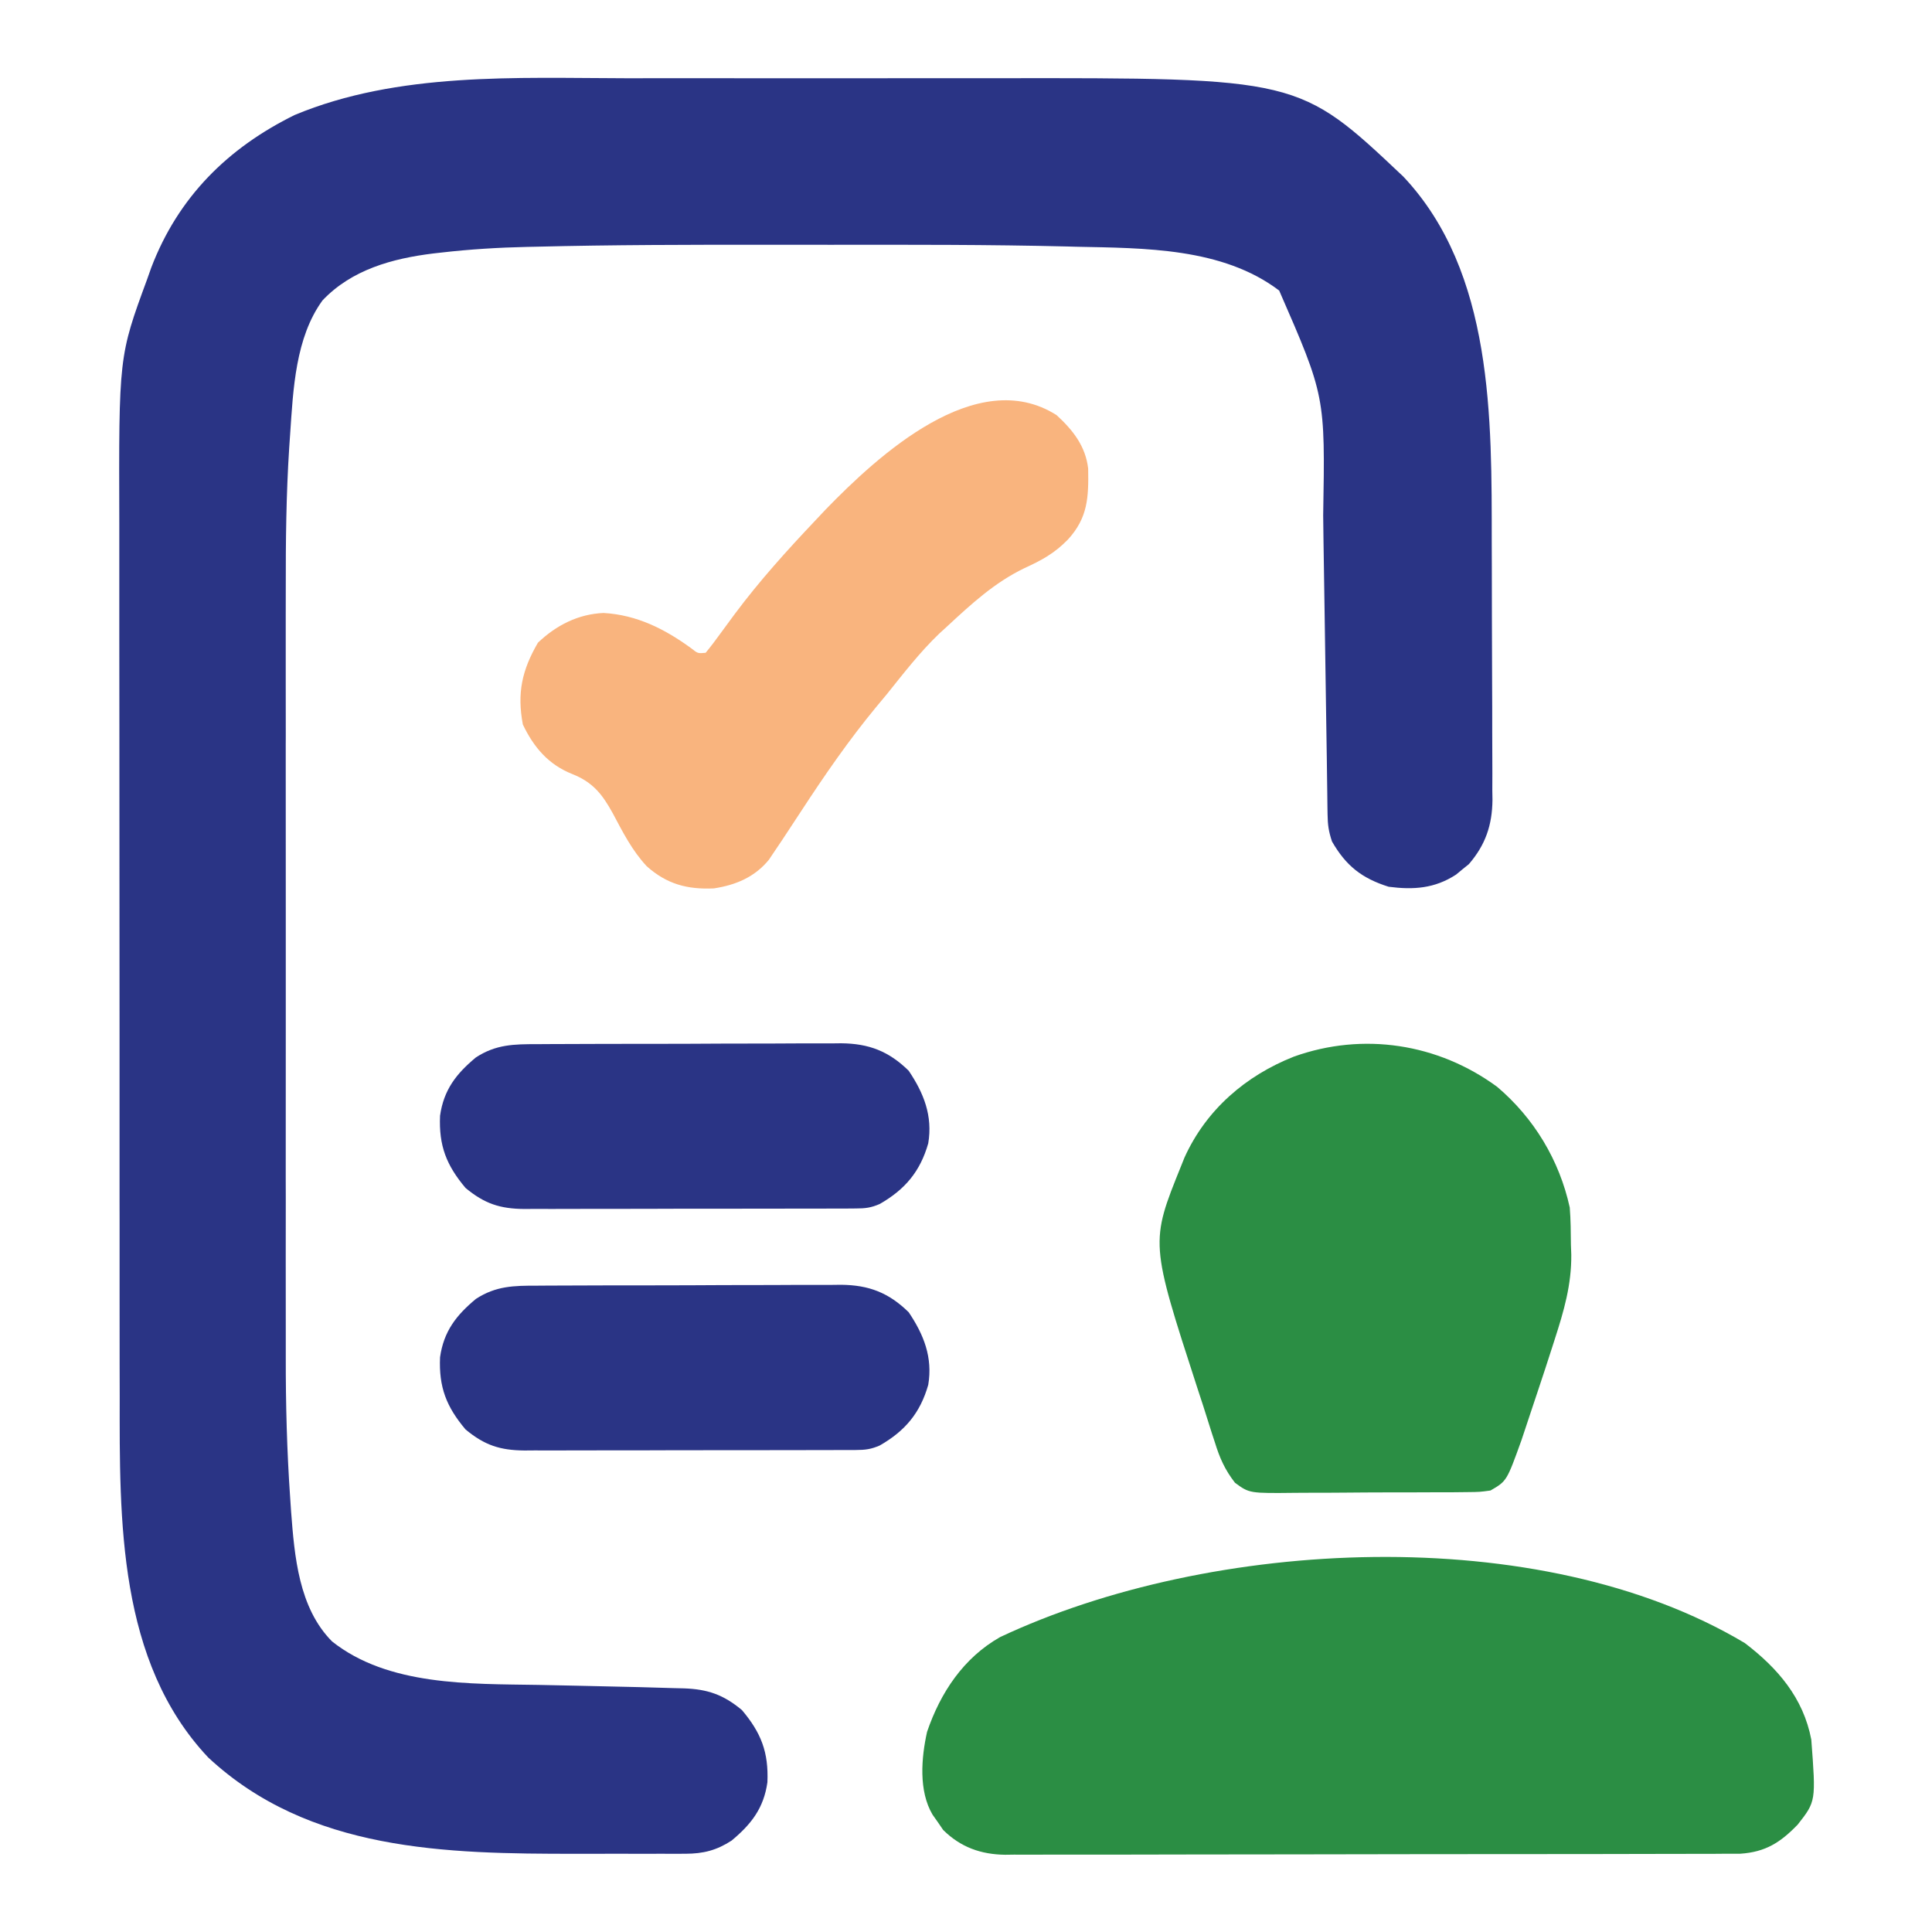
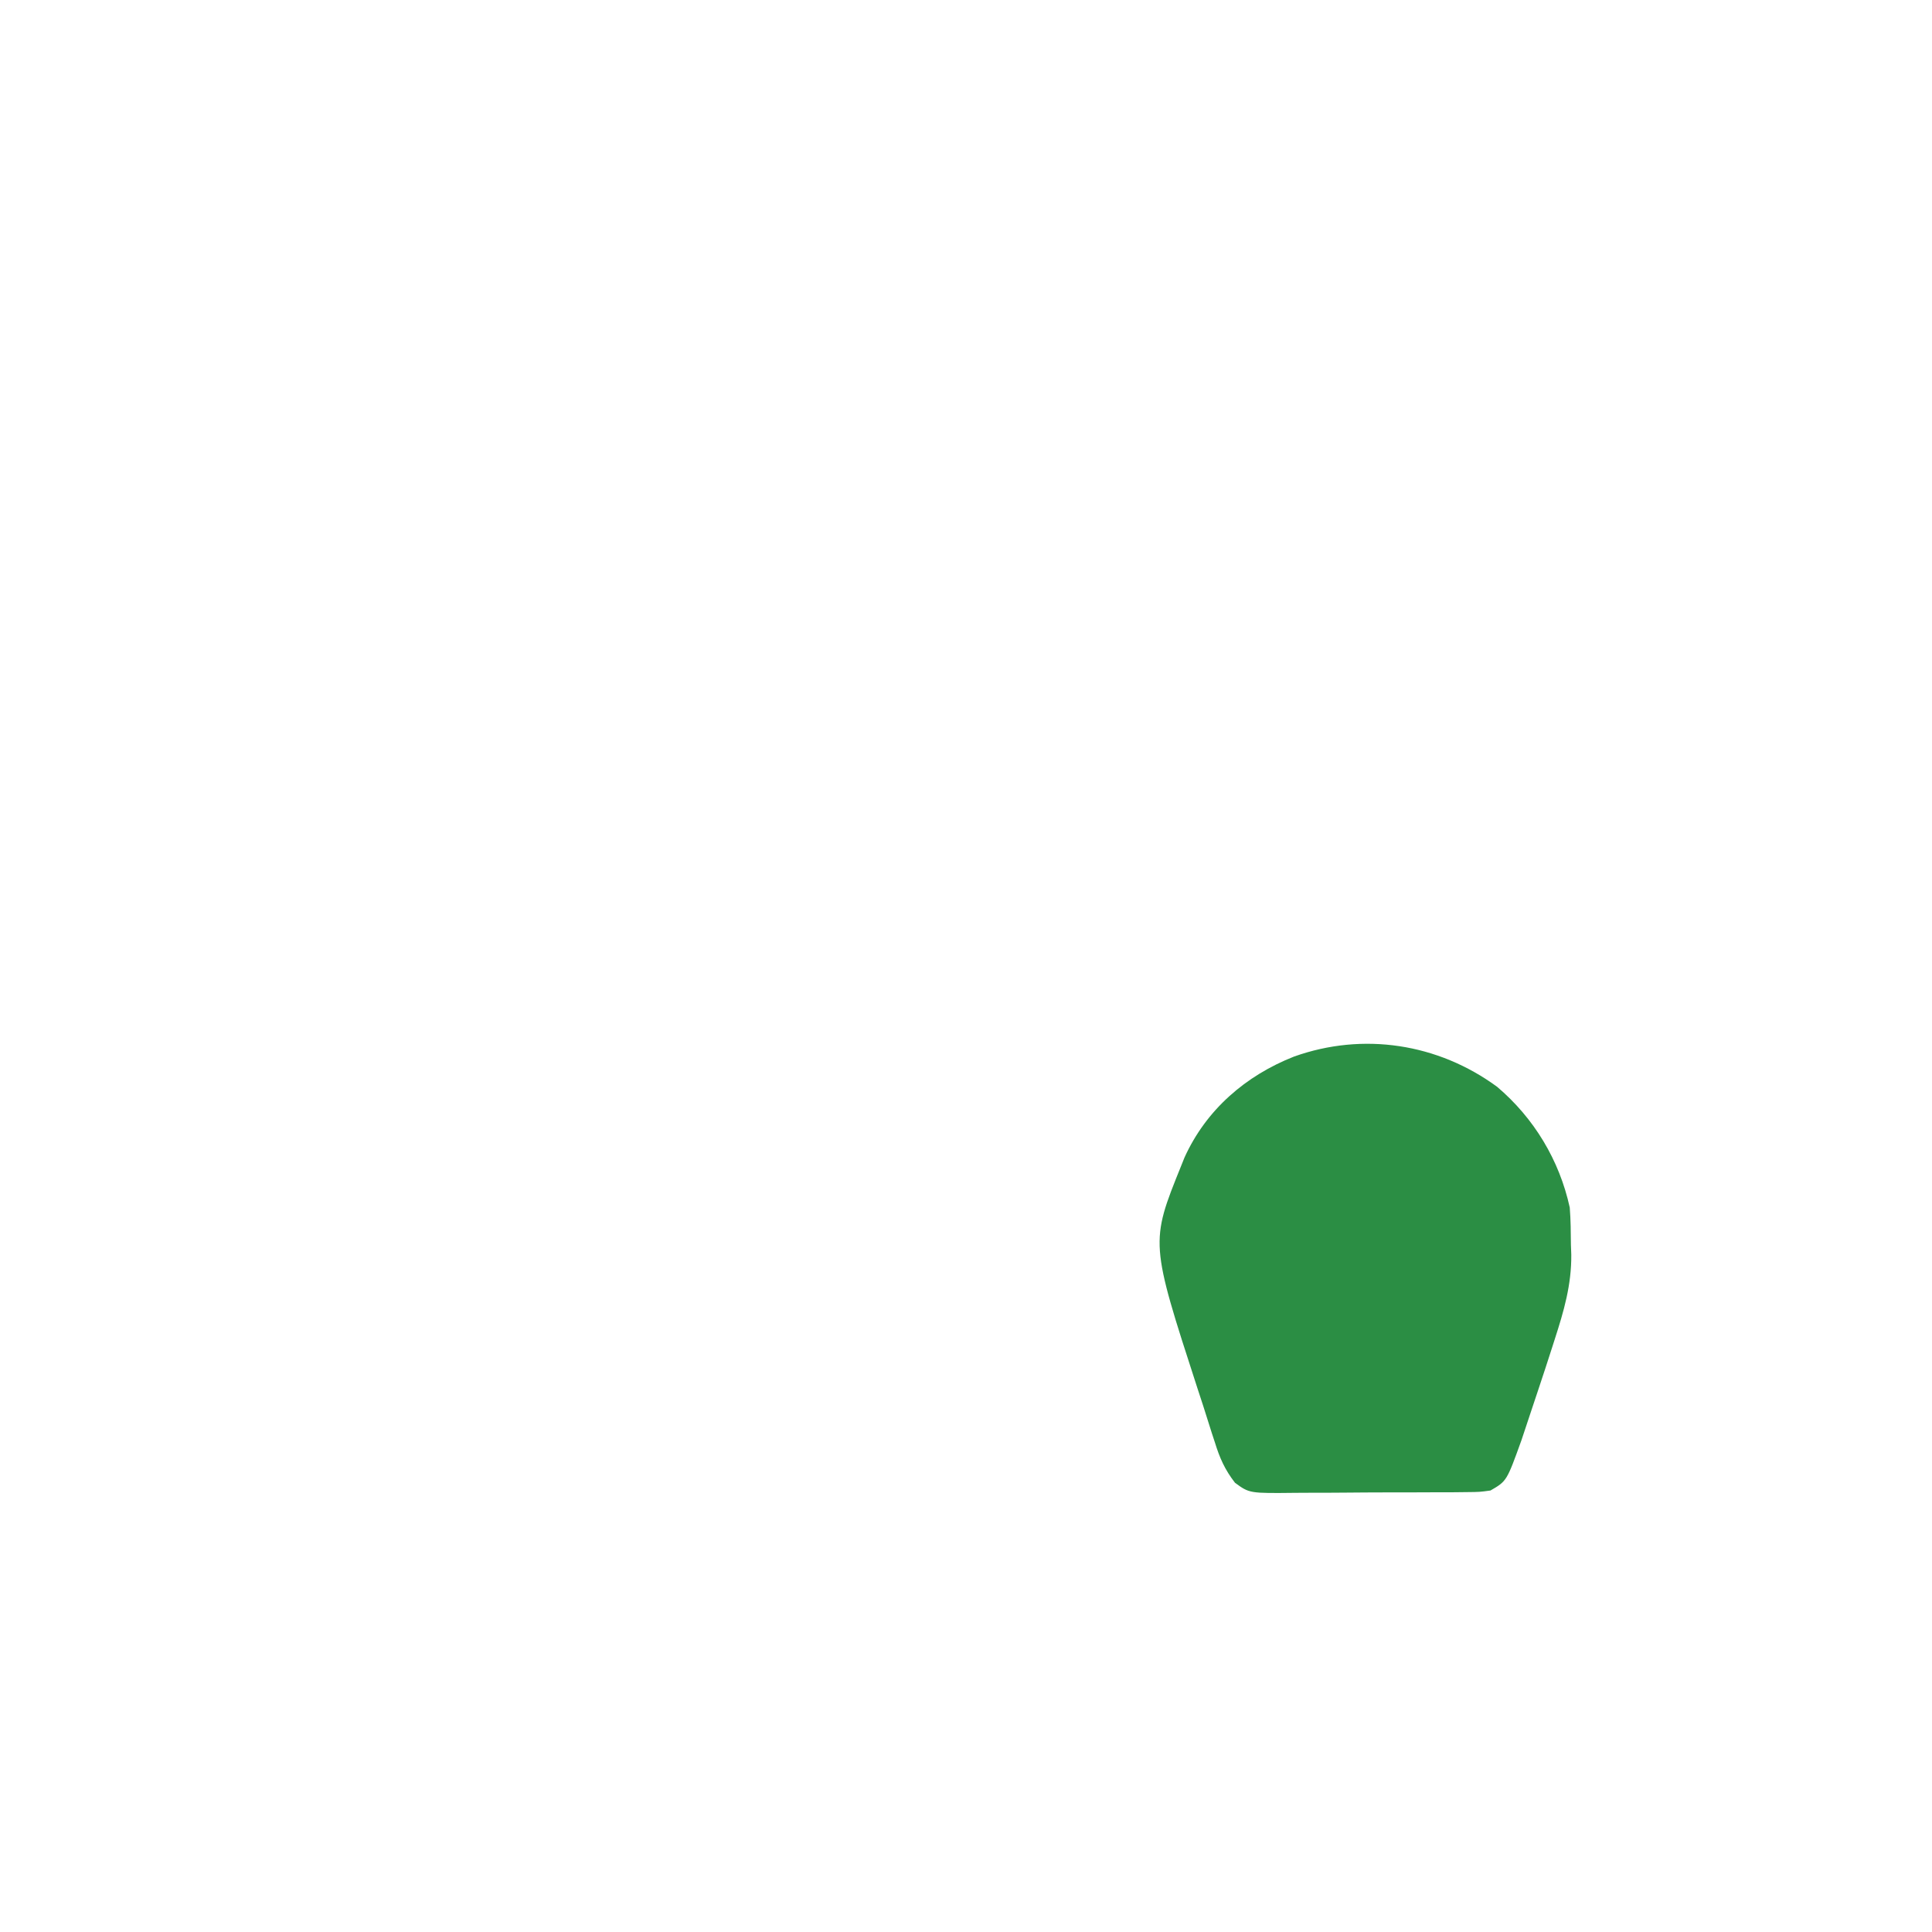
<svg xmlns="http://www.w3.org/2000/svg" width="48" height="48" viewBox="0 0 48 48" fill="none">
-   <path d="M15.559 1.944C15.979 1.944 16.399 1.944 16.82 1.943C17.525 1.943 18.231 1.943 18.936 1.944C19.745 1.945 20.554 1.945 21.363 1.944C22.065 1.943 22.766 1.943 23.468 1.943C23.884 1.944 24.3 1.944 24.716 1.943C32.268 1.933 32.268 1.933 34.866 4.388C37.109 6.768 37.06 10.418 37.062 13.474C37.063 13.677 37.064 13.88 37.064 14.083C37.065 14.503 37.066 14.924 37.066 15.344C37.066 15.881 37.068 16.419 37.071 16.956C37.074 17.373 37.074 17.79 37.074 18.207C37.074 18.405 37.075 18.604 37.076 18.802C37.078 19.078 37.078 19.354 37.076 19.63C37.078 19.71 37.078 19.791 37.08 19.874C37.073 20.502 36.906 20.992 36.492 21.471C36.44 21.513 36.388 21.555 36.334 21.598C36.282 21.641 36.229 21.684 36.176 21.729C35.644 22.076 35.118 22.111 34.5 22.031C33.832 21.82 33.44 21.51 33.093 20.906C33.008 20.65 32.987 20.494 32.983 20.231C32.982 20.15 32.98 20.07 32.979 19.987C32.978 19.899 32.977 19.811 32.976 19.721C32.974 19.581 32.974 19.581 32.972 19.439C32.969 19.237 32.966 19.035 32.964 18.832C32.959 18.511 32.954 18.189 32.949 17.867C32.934 16.951 32.92 16.036 32.908 15.12C32.901 14.56 32.892 14 32.882 13.44C32.879 13.228 32.876 13.016 32.874 12.804C32.925 9.842 32.925 9.842 31.781 7.219C30.372 6.15 28.428 6.166 26.733 6.13C26.663 6.128 26.593 6.126 26.522 6.124C24.564 6.076 22.606 6.08 20.649 6.082C20.121 6.082 19.594 6.082 19.066 6.081C17.143 6.08 15.22 6.082 13.297 6.13C13.232 6.131 13.166 6.132 13.098 6.134C12.383 6.15 11.674 6.193 10.963 6.275C10.899 6.282 10.834 6.289 10.767 6.297C9.748 6.422 8.739 6.698 8.013 7.463C7.339 8.388 7.284 9.679 7.209 10.778C7.201 10.893 7.193 11.008 7.185 11.127C7.11 12.289 7.098 13.448 7.1 14.613C7.1 14.841 7.1 15.07 7.099 15.299C7.099 15.849 7.099 16.399 7.099 16.948C7.1 17.396 7.1 17.844 7.1 18.292C7.099 18.357 7.099 18.421 7.099 18.487C7.099 18.619 7.099 18.75 7.099 18.881C7.099 20.101 7.099 21.322 7.1 22.543C7.101 23.583 7.101 24.624 7.1 25.665C7.099 26.882 7.099 28.099 7.099 29.316C7.099 29.447 7.099 29.577 7.1 29.708C7.1 29.772 7.1 29.836 7.1 29.902C7.1 30.348 7.1 30.794 7.099 31.24C7.099 31.843 7.099 32.447 7.1 33.05C7.1 33.269 7.1 33.488 7.1 33.707C7.098 34.882 7.128 36.05 7.21 37.223C7.217 37.331 7.225 37.44 7.232 37.552C7.317 38.665 7.421 39.947 8.25 40.781C9.645 41.889 11.673 41.833 13.372 41.861C13.691 41.867 14.011 41.874 14.33 41.881C14.565 41.887 14.8 41.892 15.036 41.897C15.604 41.909 16.172 41.922 16.74 41.941C16.824 41.943 16.908 41.945 16.994 41.947C17.582 41.968 17.973 42.103 18.433 42.486C18.91 43.051 19.098 43.534 19.066 44.28C18.976 44.922 18.665 45.322 18.176 45.729C17.804 45.971 17.473 46.055 17.031 46.056C16.934 46.056 16.836 46.057 16.735 46.057C16.577 46.057 16.577 46.057 16.416 46.056C16.305 46.056 16.195 46.056 16.081 46.057C15.846 46.057 15.611 46.056 15.376 46.056C15.025 46.055 14.673 46.056 14.322 46.057C11.075 46.059 7.68 45.999 5.173 43.664C2.925 41.279 2.971 37.754 2.974 34.694C2.974 34.436 2.973 34.177 2.972 33.918C2.971 33.293 2.971 32.668 2.971 32.043C2.971 31.534 2.971 31.024 2.971 30.515C2.971 30.442 2.971 30.369 2.971 30.294C2.971 30.146 2.97 29.998 2.97 29.849C2.969 28.464 2.97 27.079 2.97 25.693C2.971 24.432 2.97 23.17 2.968 21.909C2.966 20.607 2.965 19.305 2.966 18.004C2.966 17.275 2.965 16.547 2.964 15.819C2.963 15.199 2.963 14.578 2.964 13.958C2.965 13.643 2.965 13.328 2.964 13.013C2.951 8.853 2.951 8.853 3.656 6.937C3.689 6.842 3.723 6.747 3.758 6.649C4.428 4.894 5.663 3.673 7.323 2.856C9.892 1.786 12.831 1.939 15.559 1.944Z" fill="#2A3485" />
-   <path d="M43.349 40.821C44.167 41.444 44.803 42.183 45.001 43.219C45.117 44.753 45.117 44.753 44.665 45.33C44.235 45.776 43.864 46.013 43.239 46.055C43.097 46.057 42.955 46.057 42.813 46.056C42.696 46.057 42.696 46.057 42.576 46.058C42.313 46.059 42.051 46.059 41.789 46.059C41.6 46.059 41.412 46.06 41.224 46.06C40.713 46.062 40.202 46.062 39.691 46.063C39.264 46.063 38.837 46.063 38.41 46.064C37.403 46.066 36.396 46.066 35.389 46.066C34.35 46.066 33.312 46.068 32.273 46.071C31.381 46.073 30.489 46.074 29.597 46.074C29.065 46.074 28.532 46.075 28 46.077C27.499 46.078 26.998 46.078 26.497 46.077C26.313 46.077 26.129 46.077 25.946 46.078C25.694 46.08 25.443 46.079 25.192 46.078C25.12 46.079 25.048 46.08 24.973 46.081C24.371 46.073 23.866 45.894 23.433 45.465C23.369 45.371 23.369 45.371 23.303 45.275C23.237 45.181 23.237 45.181 23.169 45.085C22.82 44.496 22.889 43.672 23.033 43.026C23.366 42.051 23.937 41.19 24.847 40.673C30.069 38.217 38.242 37.773 43.349 40.821Z" fill="#2B8E44" />
  <path d="M37.194 27C38.111 27.777 38.742 28.822 39 30C39.025 30.308 39.026 30.617 39.029 30.926C39.033 31.048 39.033 31.048 39.038 31.172C39.045 31.921 38.854 32.573 38.625 33.281C38.606 33.34 38.587 33.398 38.568 33.459C38.452 33.822 38.333 34.184 38.212 34.546C38.15 34.731 38.088 34.916 38.027 35.1C37.987 35.221 37.947 35.341 37.907 35.461C37.871 35.567 37.836 35.673 37.8 35.782C37.434 36.798 37.434 36.798 37.031 37.031C36.762 37.068 36.762 37.068 36.447 37.071C36.328 37.072 36.21 37.074 36.088 37.075C35.959 37.075 35.831 37.075 35.702 37.075C35.569 37.076 35.437 37.077 35.304 37.077C35.026 37.079 34.748 37.079 34.47 37.078C34.115 37.078 33.76 37.081 33.405 37.084C33.131 37.087 32.857 37.087 32.583 37.087C32.452 37.087 32.321 37.088 32.19 37.089C31.042 37.102 31.042 37.102 30.683 36.839C30.429 36.511 30.302 36.221 30.181 35.828C30.158 35.757 30.134 35.686 30.11 35.613C30.037 35.387 29.966 35.16 29.895 34.934C29.846 34.785 29.798 34.636 29.749 34.488C28.575 30.872 28.575 30.872 29.344 28.969C29.372 28.899 29.4 28.829 29.429 28.757C29.967 27.571 30.948 26.724 32.15 26.25C33.866 25.638 35.724 25.923 37.194 27Z" fill="#2B8E44" />
-   <path d="M26.25 10.313C26.657 10.687 26.97 11.083 27.035 11.641C27.048 12.36 27.028 12.864 26.531 13.406C26.198 13.747 25.885 13.917 25.453 14.115C24.709 14.473 24.132 15.006 23.531 15.563C23.433 15.653 23.433 15.653 23.332 15.745C22.852 16.205 22.447 16.732 22.031 17.25C21.945 17.353 21.86 17.457 21.773 17.56C21.09 18.386 20.491 19.255 19.905 20.152C19.802 20.31 19.698 20.468 19.594 20.625C19.538 20.71 19.482 20.795 19.424 20.883C19.368 20.966 19.312 21.049 19.254 21.135C19.204 21.21 19.154 21.285 19.102 21.362C18.746 21.794 18.282 21.988 17.737 22.072C17.074 22.102 16.566 21.966 16.067 21.521C15.705 21.132 15.475 20.678 15.227 20.211C14.966 19.736 14.732 19.434 14.215 19.23C13.624 18.994 13.262 18.568 12.99 18C12.843 17.215 12.969 16.648 13.365 15.967C13.82 15.535 14.361 15.257 14.994 15.229C15.823 15.277 16.517 15.627 17.177 16.109C17.337 16.236 17.337 16.236 17.531 16.219C17.664 16.058 17.79 15.89 17.912 15.721C17.988 15.617 18.065 15.512 18.142 15.408C18.181 15.355 18.22 15.303 18.26 15.248C18.869 14.432 19.55 13.677 20.25 12.938C20.333 12.849 20.416 12.761 20.502 12.67C21.821 11.309 24.269 9.056 26.25 10.313Z" fill="#F9B47E" />
-   <path d="M13.345 31.942C13.432 31.941 13.52 31.94 13.61 31.94C13.899 31.938 14.188 31.938 14.477 31.937C14.679 31.937 14.88 31.936 15.082 31.935C15.504 31.934 15.926 31.934 16.348 31.934C16.888 31.934 17.428 31.931 17.968 31.928C18.384 31.926 18.8 31.926 19.216 31.926C19.415 31.926 19.614 31.925 19.813 31.923C20.092 31.922 20.371 31.922 20.65 31.923C20.732 31.922 20.813 31.921 20.897 31.92C21.588 31.927 22.08 32.116 22.576 32.602C22.951 33.158 23.176 33.723 23.062 34.406C22.862 35.106 22.486 35.552 21.858 35.912C21.641 36.007 21.498 36.024 21.262 36.025C21.146 36.026 21.146 36.026 21.027 36.026C20.942 36.026 20.858 36.026 20.77 36.026C20.681 36.026 20.591 36.027 20.499 36.027C20.202 36.029 19.906 36.028 19.609 36.028C19.403 36.029 19.197 36.029 18.99 36.029C18.558 36.03 18.126 36.03 17.693 36.03C17.14 36.029 16.586 36.031 16.032 36.033C15.606 36.034 15.18 36.034 14.754 36.034C14.55 36.034 14.346 36.035 14.142 36.035C13.856 36.037 13.57 36.036 13.285 36.035C13.159 36.036 13.159 36.036 13.03 36.037C12.426 36.032 12.04 35.908 11.566 35.514C11.09 34.949 10.901 34.466 10.933 33.72C11.024 33.078 11.334 32.678 11.824 32.271C12.321 31.947 12.769 31.941 13.345 31.942Z" fill="#2A3485" />
-   <path d="M13.345 25.942C13.432 25.941 13.52 25.94 13.61 25.94C13.899 25.938 14.188 25.938 14.477 25.937C14.679 25.937 14.88 25.936 15.082 25.935C15.504 25.934 15.926 25.934 16.348 25.934C16.888 25.934 17.428 25.931 17.968 25.928C18.384 25.926 18.8 25.926 19.216 25.926C19.415 25.926 19.614 25.925 19.813 25.923C20.092 25.922 20.371 25.922 20.65 25.923C20.732 25.922 20.813 25.921 20.897 25.92C21.588 25.927 22.08 26.116 22.576 26.602C22.951 27.158 23.176 27.723 23.062 28.406C22.862 29.106 22.486 29.552 21.858 29.912C21.641 30.007 21.498 30.024 21.262 30.024C21.146 30.026 21.146 30.026 21.027 30.026C20.942 30.026 20.858 30.026 20.77 30.026C20.681 30.026 20.591 30.027 20.499 30.027C20.202 30.029 19.906 30.028 19.609 30.028C19.403 30.029 19.197 30.029 18.99 30.029C18.558 30.03 18.126 30.03 17.693 30.03C17.14 30.029 16.586 30.031 16.032 30.033C15.606 30.034 15.18 30.034 14.754 30.034C14.55 30.034 14.346 30.035 14.142 30.035C13.856 30.037 13.57 30.036 13.285 30.035C13.159 30.036 13.159 30.036 13.03 30.037C12.426 30.032 12.04 29.908 11.566 29.514C11.09 28.949 10.901 28.466 10.933 27.72C11.024 27.078 11.334 26.678 11.824 26.271C12.321 25.947 12.769 25.941 13.345 25.942Z" fill="#2A3485" />
</svg>